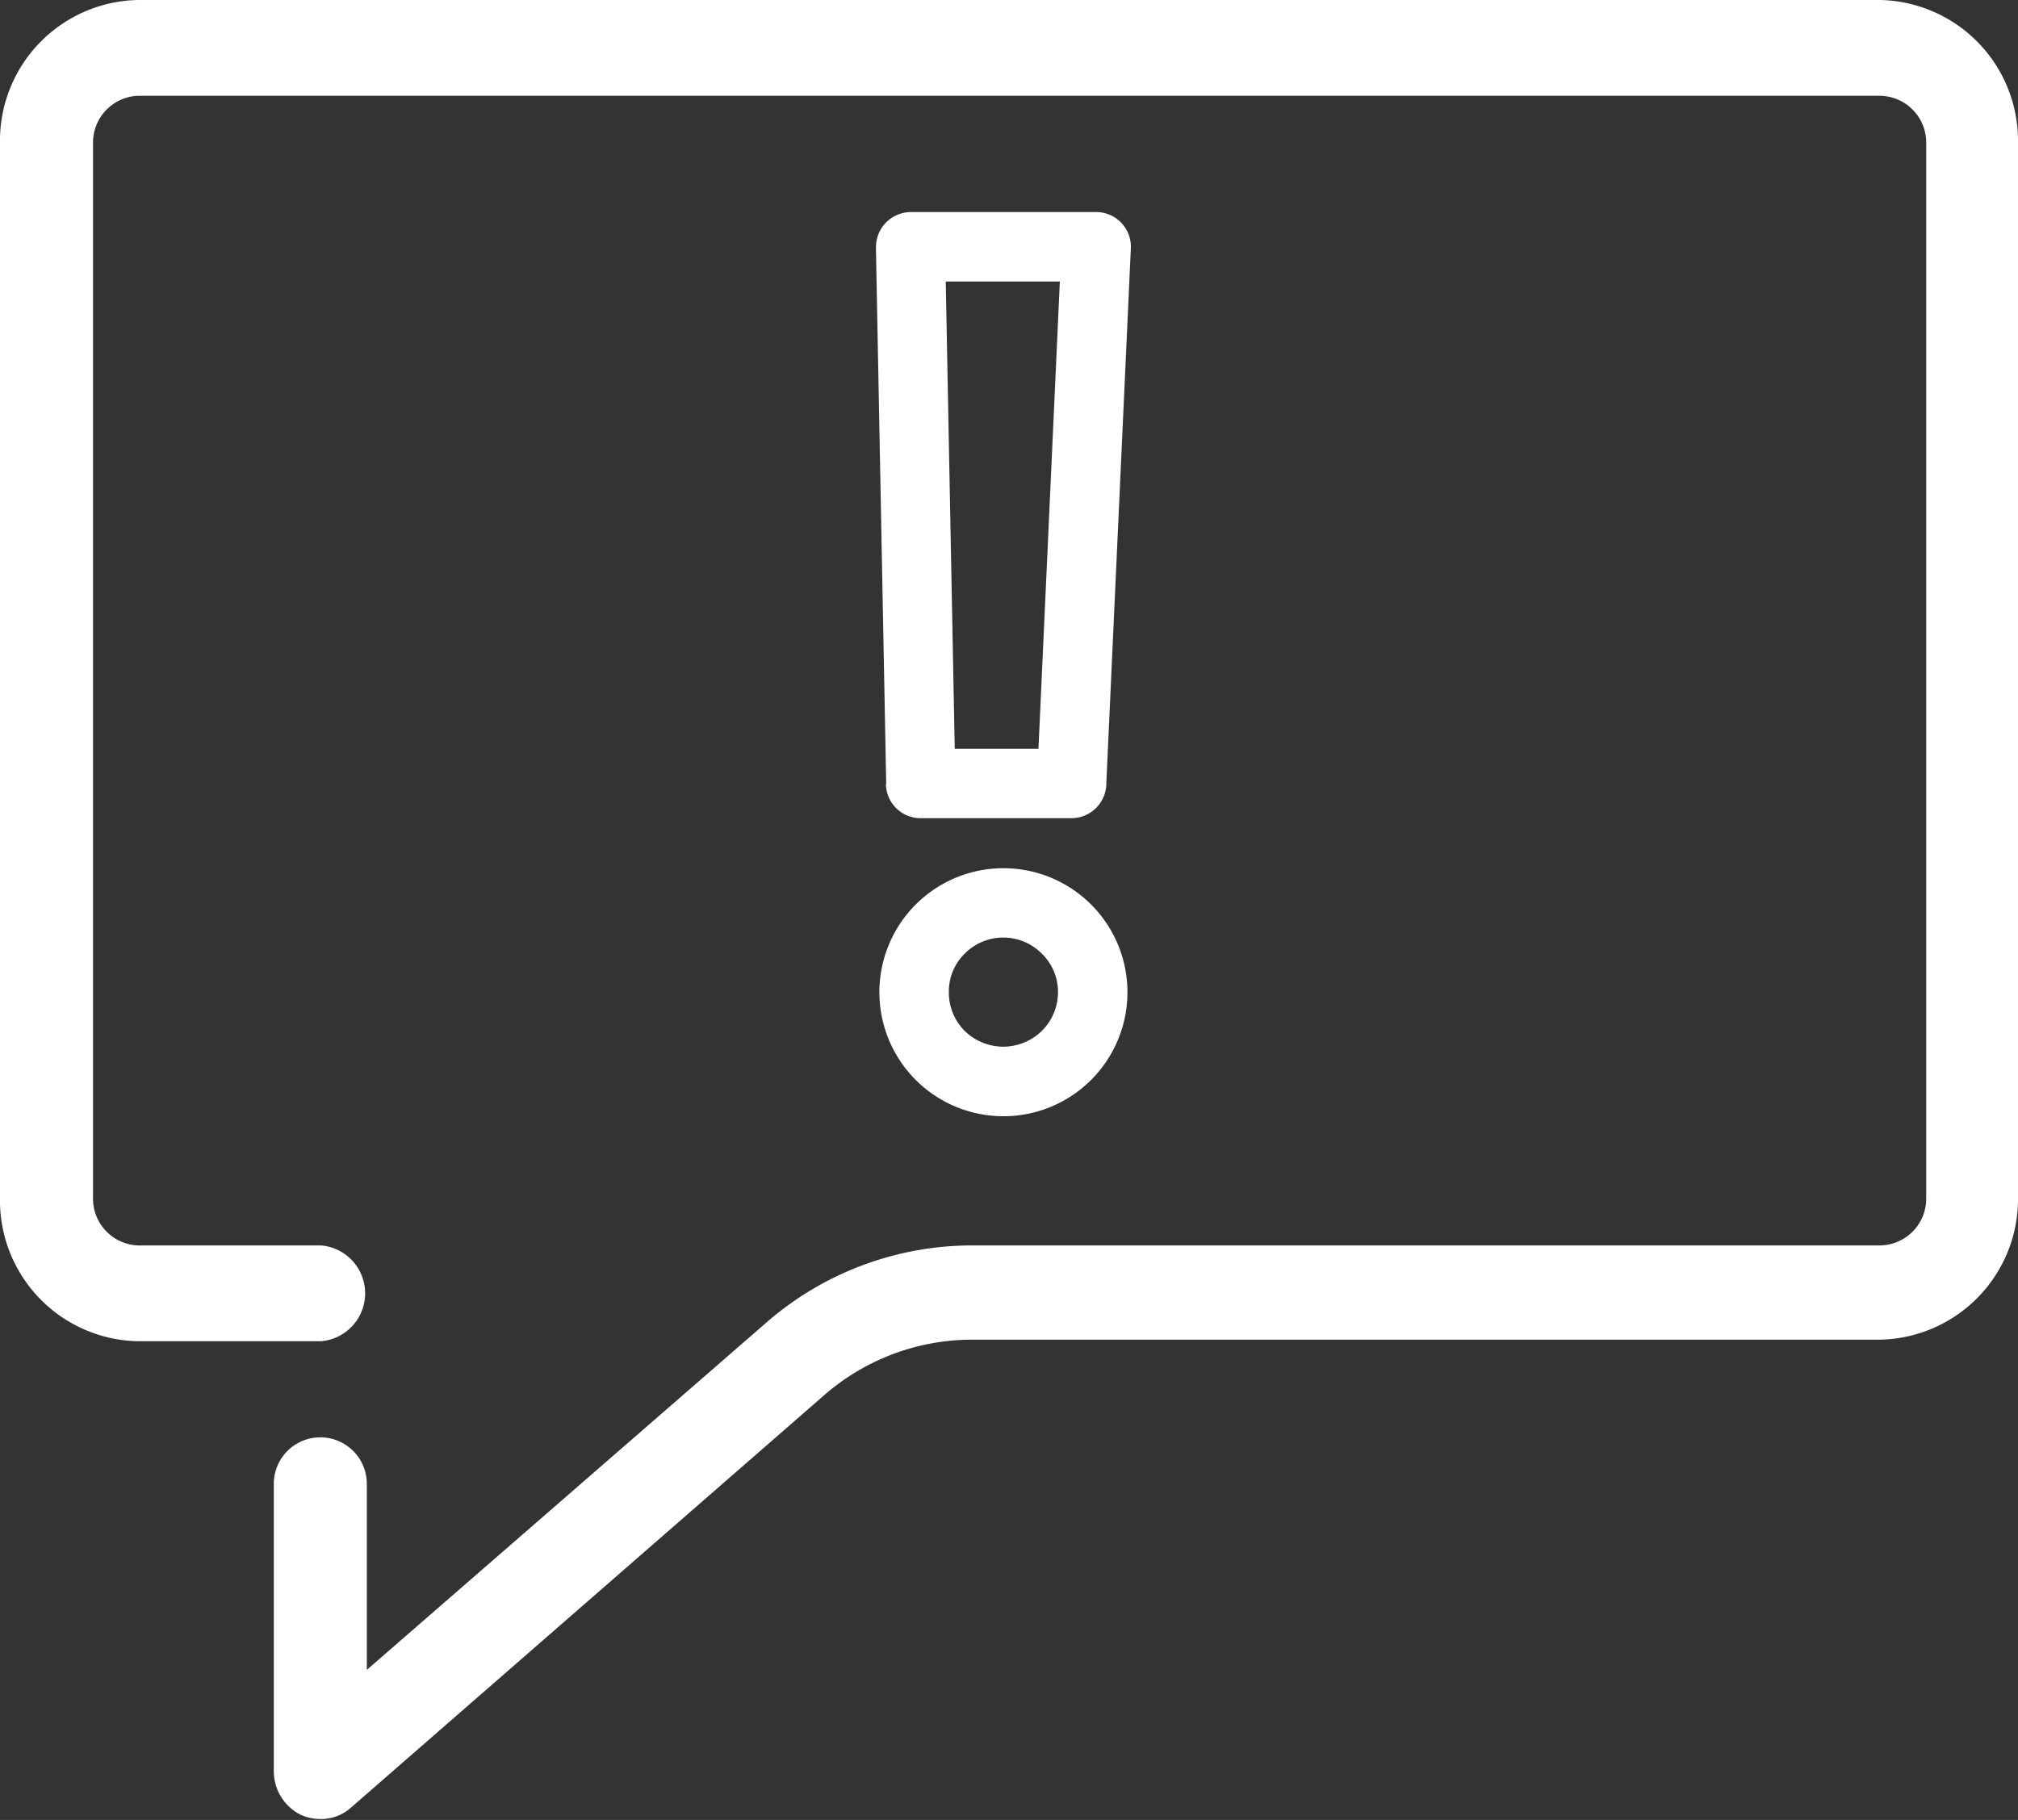
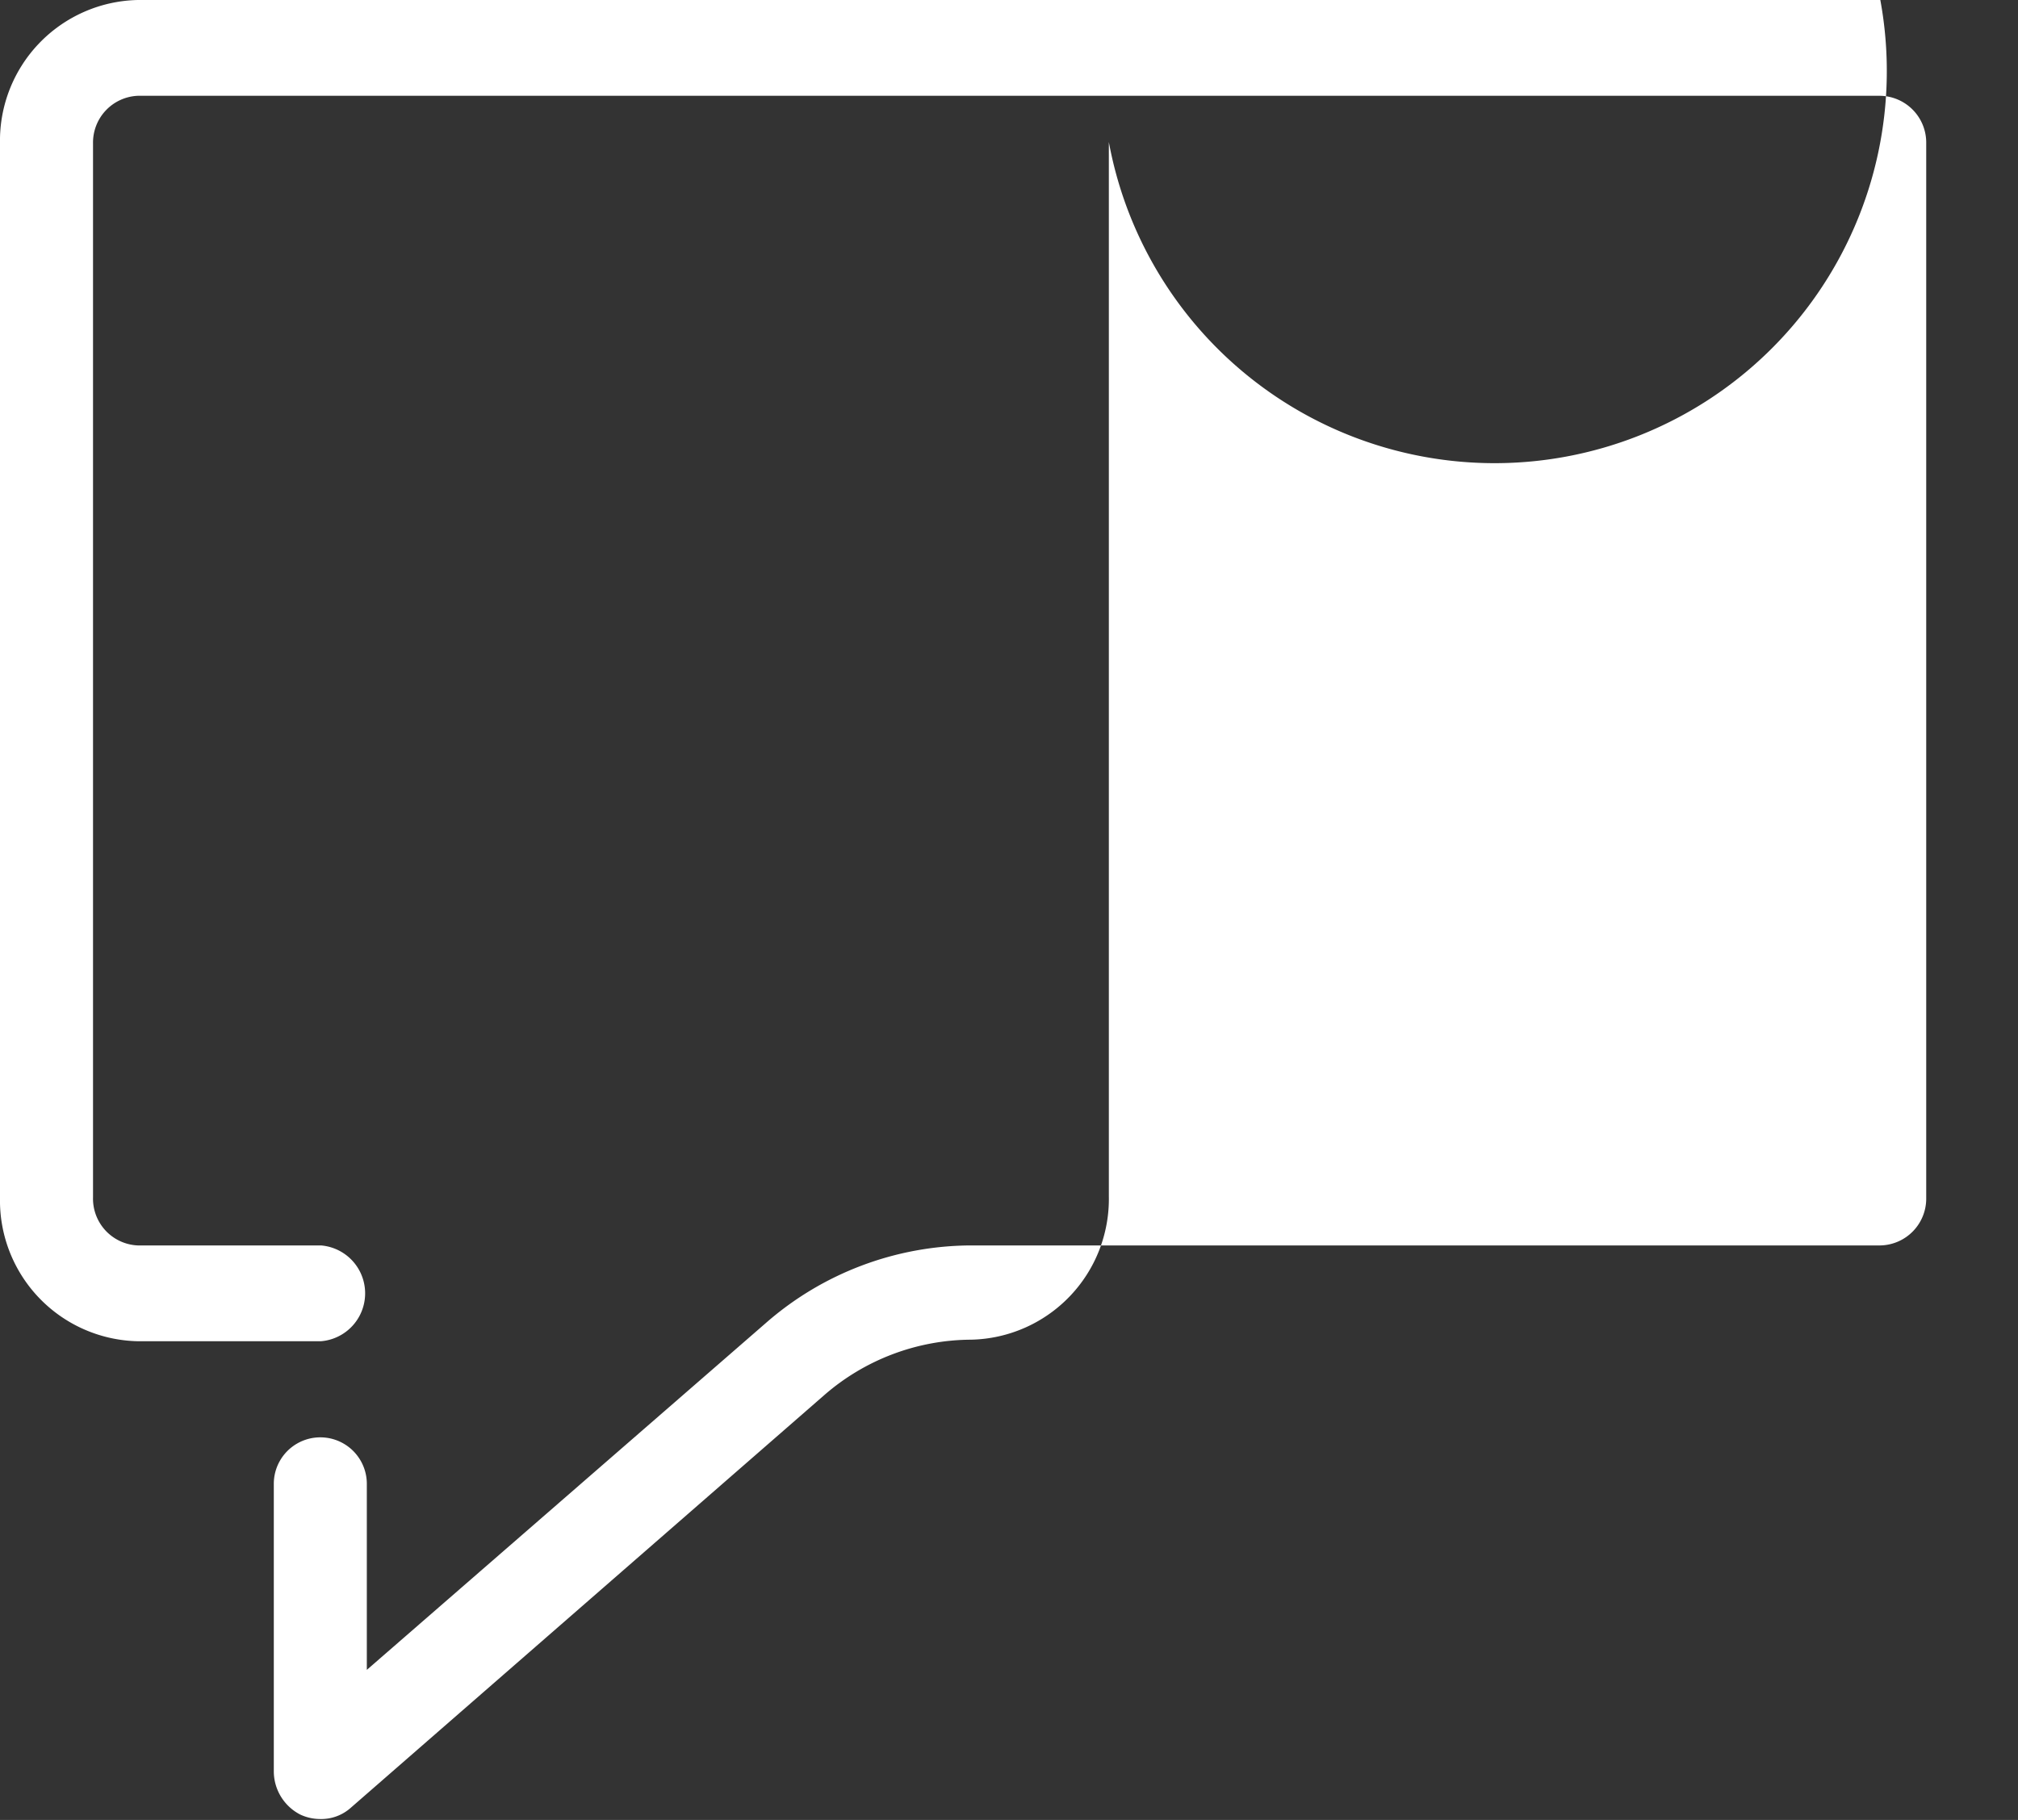
<svg xmlns="http://www.w3.org/2000/svg" width="65.08" height="58.7" viewBox="0 0 65.08 58.7">
  <rect x="0" y="0" width="65.08" height="58.7" fill="#333333" stroke="none" />
  <defs>
    <style>
      .cls-1 {
        fill: #fff;
      }
    </style>
  </defs>
  <g id="Layer_2" data-name="Layer 2">
    <g id="Layer_5" data-name="Layer 5">
      <g>
-         <path class="cls-1" d="M60.64,0H4.44A4.54,4.54,0,0,0,0,4.63v34a4.54,4.54,0,0,0,4.44,4.63h5.91a1.55,1.55,0,0,0,0-3.09H4.44A1.51,1.51,0,0,1,3,38.62v-34A1.51,1.51,0,0,1,4.44,3.09h56.2a1.51,1.51,0,0,1,1.48,1.54v34a1.51,1.51,0,0,1-1.48,1.54H31.32a10.1,10.1,0,0,0-6.63,2.51L11.83,53.86v-6a1.48,1.48,0,1,0-3,0v9.27a1.57,1.57,0,0,0,.86,1.4,1.51,1.51,0,0,0,.62.14,1.43,1.43,0,0,0,1-.36L26.58,45a7.26,7.26,0,0,1,4.74-1.79H60.64a4.54,4.54,0,0,0,4.44-4.63v-34A4.54,4.54,0,0,0,60.64,0Z" />
-         <path class="cls-1" d="M30.79,24.15h2.7l.69-15.07H30.5l.29,15.07Zm3.77,2.24H29.69a1.12,1.12,0,0,1-1.12-1.1l1.12,0-1.11,0L28.25,8.08s0-.08,0-.12a1.13,1.13,0,0,1,1.13-1.12h6A1.12,1.12,0,0,1,36.47,8h0l-.79,17.23v0A1.13,1.13,0,0,1,34.56,26.39Z" />
-         <path class="cls-1" d="M32.36,33.76a1.79,1.79,0,0,0,1.24-.51A1.76,1.76,0,0,0,34.12,32a1.72,1.72,0,0,0-.52-1.24,1.75,1.75,0,0,0-2.49,0A1.71,1.71,0,0,0,30.6,32a1.75,1.75,0,0,0,.51,1.25,1.79,1.79,0,0,0,1.25.51Zm2.83,1.07A4,4,0,1,1,36.36,32,4,4,0,0,1,35.19,34.83Z" />
+         <path class="cls-1" d="M60.64,0H4.44A4.54,4.54,0,0,0,0,4.63v34a4.54,4.54,0,0,0,4.44,4.63h5.91a1.55,1.55,0,0,0,0-3.09H4.44A1.51,1.51,0,0,1,3,38.62v-34A1.51,1.51,0,0,1,4.44,3.09h56.2a1.51,1.51,0,0,1,1.48,1.54v34a1.51,1.51,0,0,1-1.48,1.54H31.32a10.1,10.1,0,0,0-6.63,2.51L11.83,53.86v-6a1.48,1.48,0,1,0-3,0v9.27a1.57,1.57,0,0,0,.86,1.4,1.51,1.51,0,0,0,.62.14,1.43,1.43,0,0,0,1-.36L26.58,45a7.26,7.26,0,0,1,4.74-1.79a4.54,4.54,0,0,0,4.44-4.63v-34A4.54,4.54,0,0,0,60.64,0Z" />
      </g>
    </g>
  </g>
</svg>